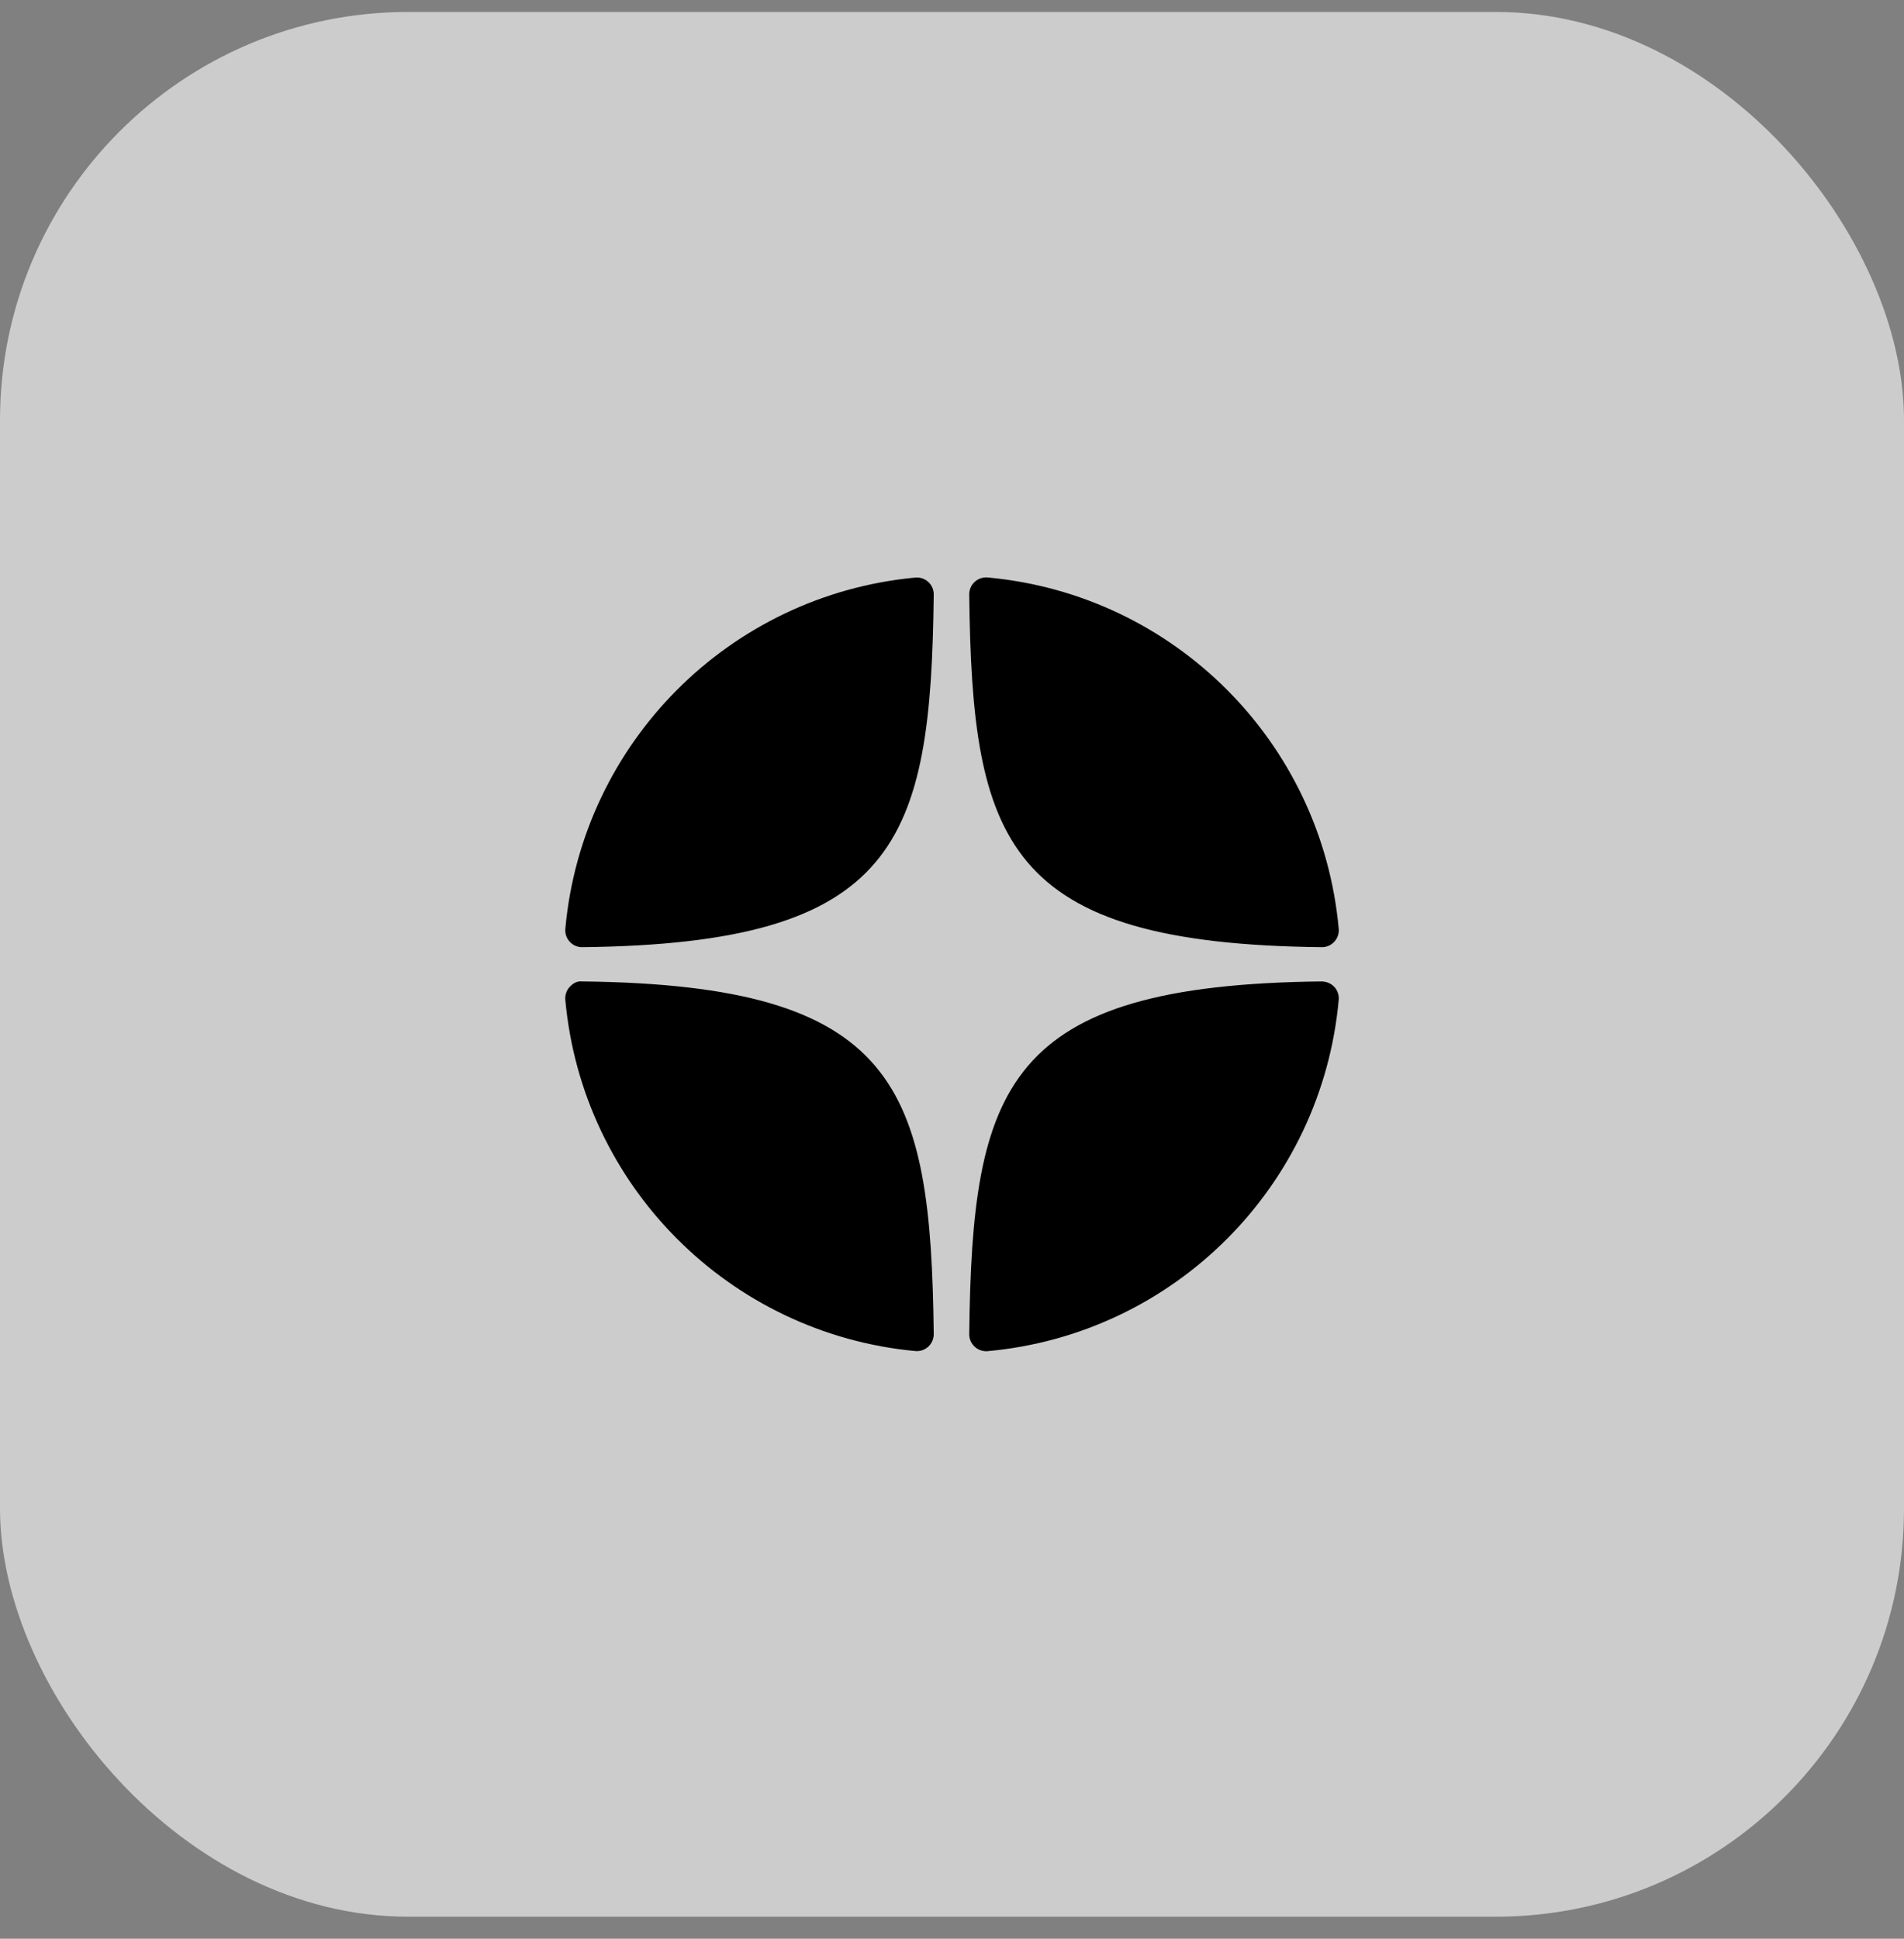
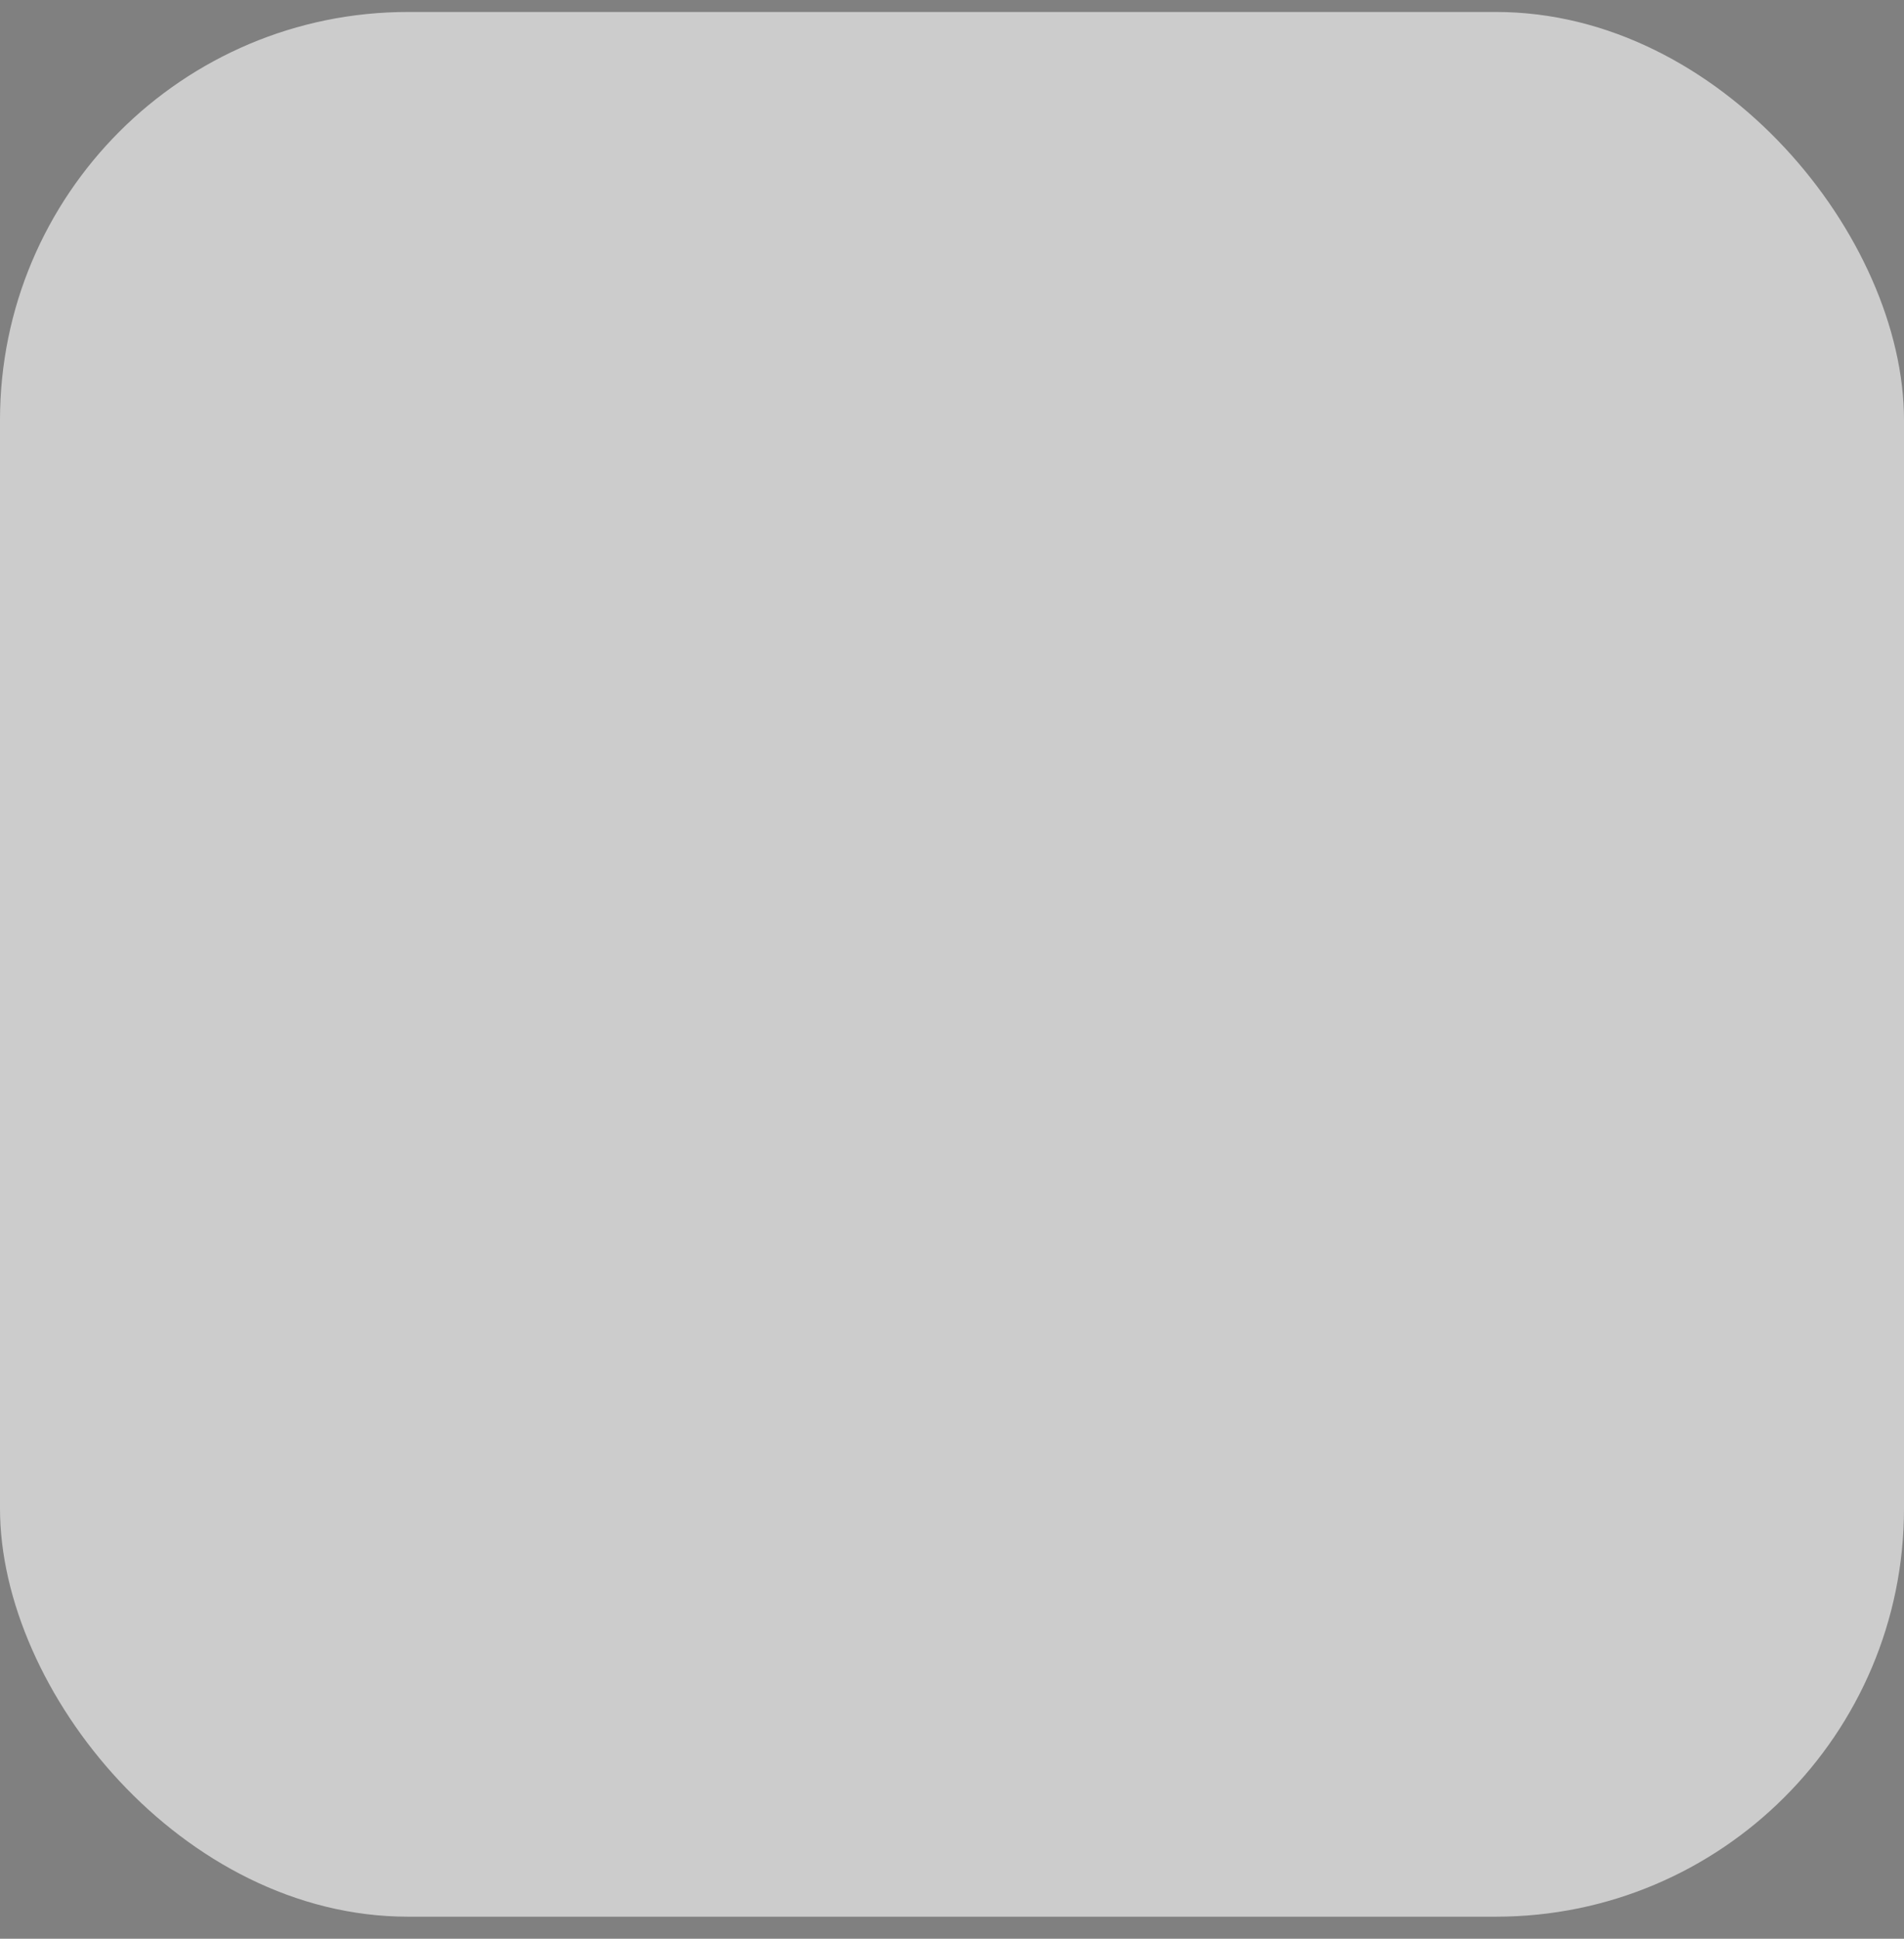
<svg xmlns="http://www.w3.org/2000/svg" width="56" height="57" viewBox="0 0 56 57" fill="none">
  <rect x="0" y="0" width="56" height="57" fill="#808080" stroke="none" />
  <rect y="0.352" width="56" height="56" rx="12" fill="white" fill-opacity="0.6" style="fill:white;fill-opacity:0.6;" />
-   <path d="M38.874 27.848C38.876 27.848 38.878 27.848 38.88 27.848C39.018 27.848 39.15 27.79 39.244 27.688C39.34 27.584 39.387 27.446 39.374 27.306C38.876 21.822 34.533 17.478 29.049 16.978C28.91 16.967 28.77 17.012 28.666 17.108C28.563 17.204 28.505 17.338 28.507 17.479C28.593 24.768 29.555 27.746 38.874 27.848ZM38.874 28.855C29.555 28.957 28.594 31.935 28.507 39.224C28.506 39.364 28.563 39.499 28.667 39.594C28.759 39.679 28.88 39.727 29.004 39.727C29.019 39.727 29.034 39.726 29.049 39.725C34.534 39.225 38.876 34.882 39.374 29.397C39.387 29.257 39.34 29.118 39.244 29.015C39.148 28.912 39.015 28.86 38.874 28.855ZM26.919 16.981C21.452 17.495 17.124 21.837 16.627 27.307C16.615 27.447 16.662 27.585 16.758 27.689C16.851 27.791 16.984 27.848 17.122 27.848C17.124 27.848 17.126 27.848 17.128 27.848C26.417 27.741 27.376 24.765 27.463 17.481C27.465 17.34 27.407 17.205 27.303 17.11C27.199 17.014 27.059 16.968 26.919 16.981ZM17.128 28.855C16.973 28.837 16.852 28.911 16.757 29.014C16.662 29.117 16.614 29.256 16.627 29.396C17.123 34.865 21.452 39.208 26.919 39.722C26.935 39.724 26.951 39.724 26.966 39.724C27.09 39.724 27.21 39.677 27.303 39.593C27.406 39.497 27.464 39.362 27.463 39.221C27.375 31.938 26.417 28.961 17.128 28.855Z" fill="#8497A6" style="fill:#8497A6;fill:color(display-p3 0.518 0.592 0.651);fill-opacity:1;" />
</svg>